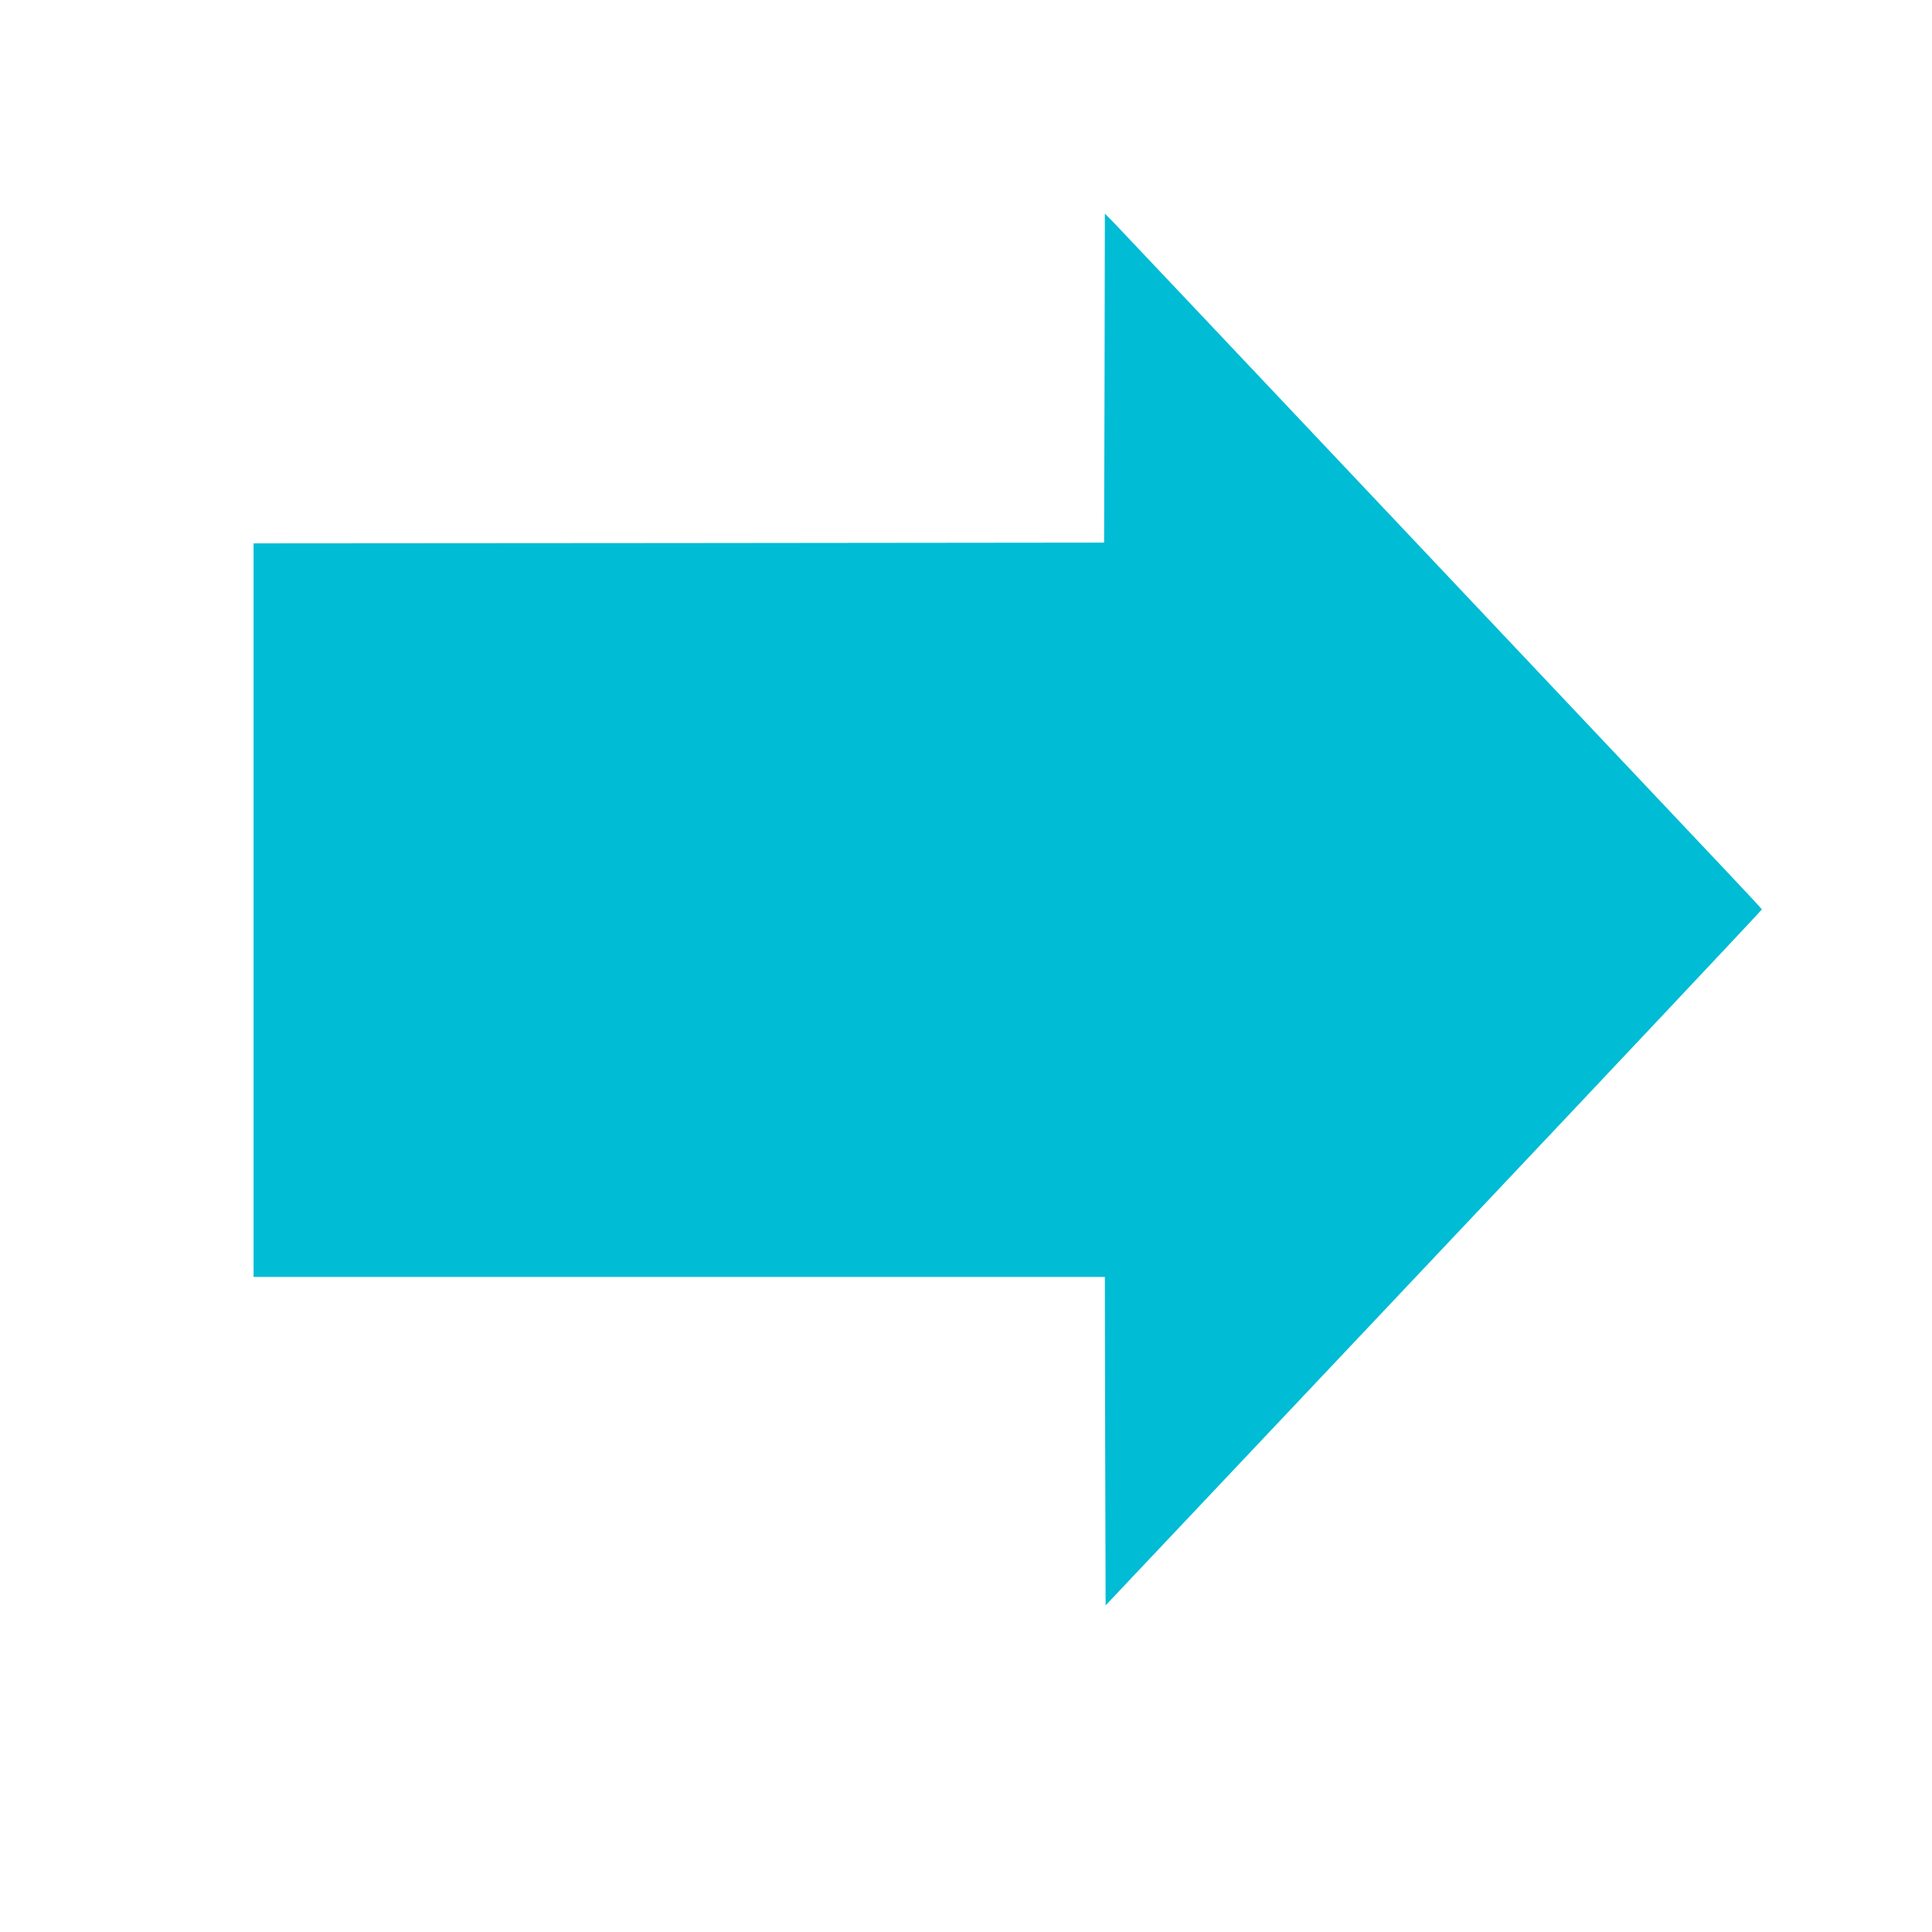
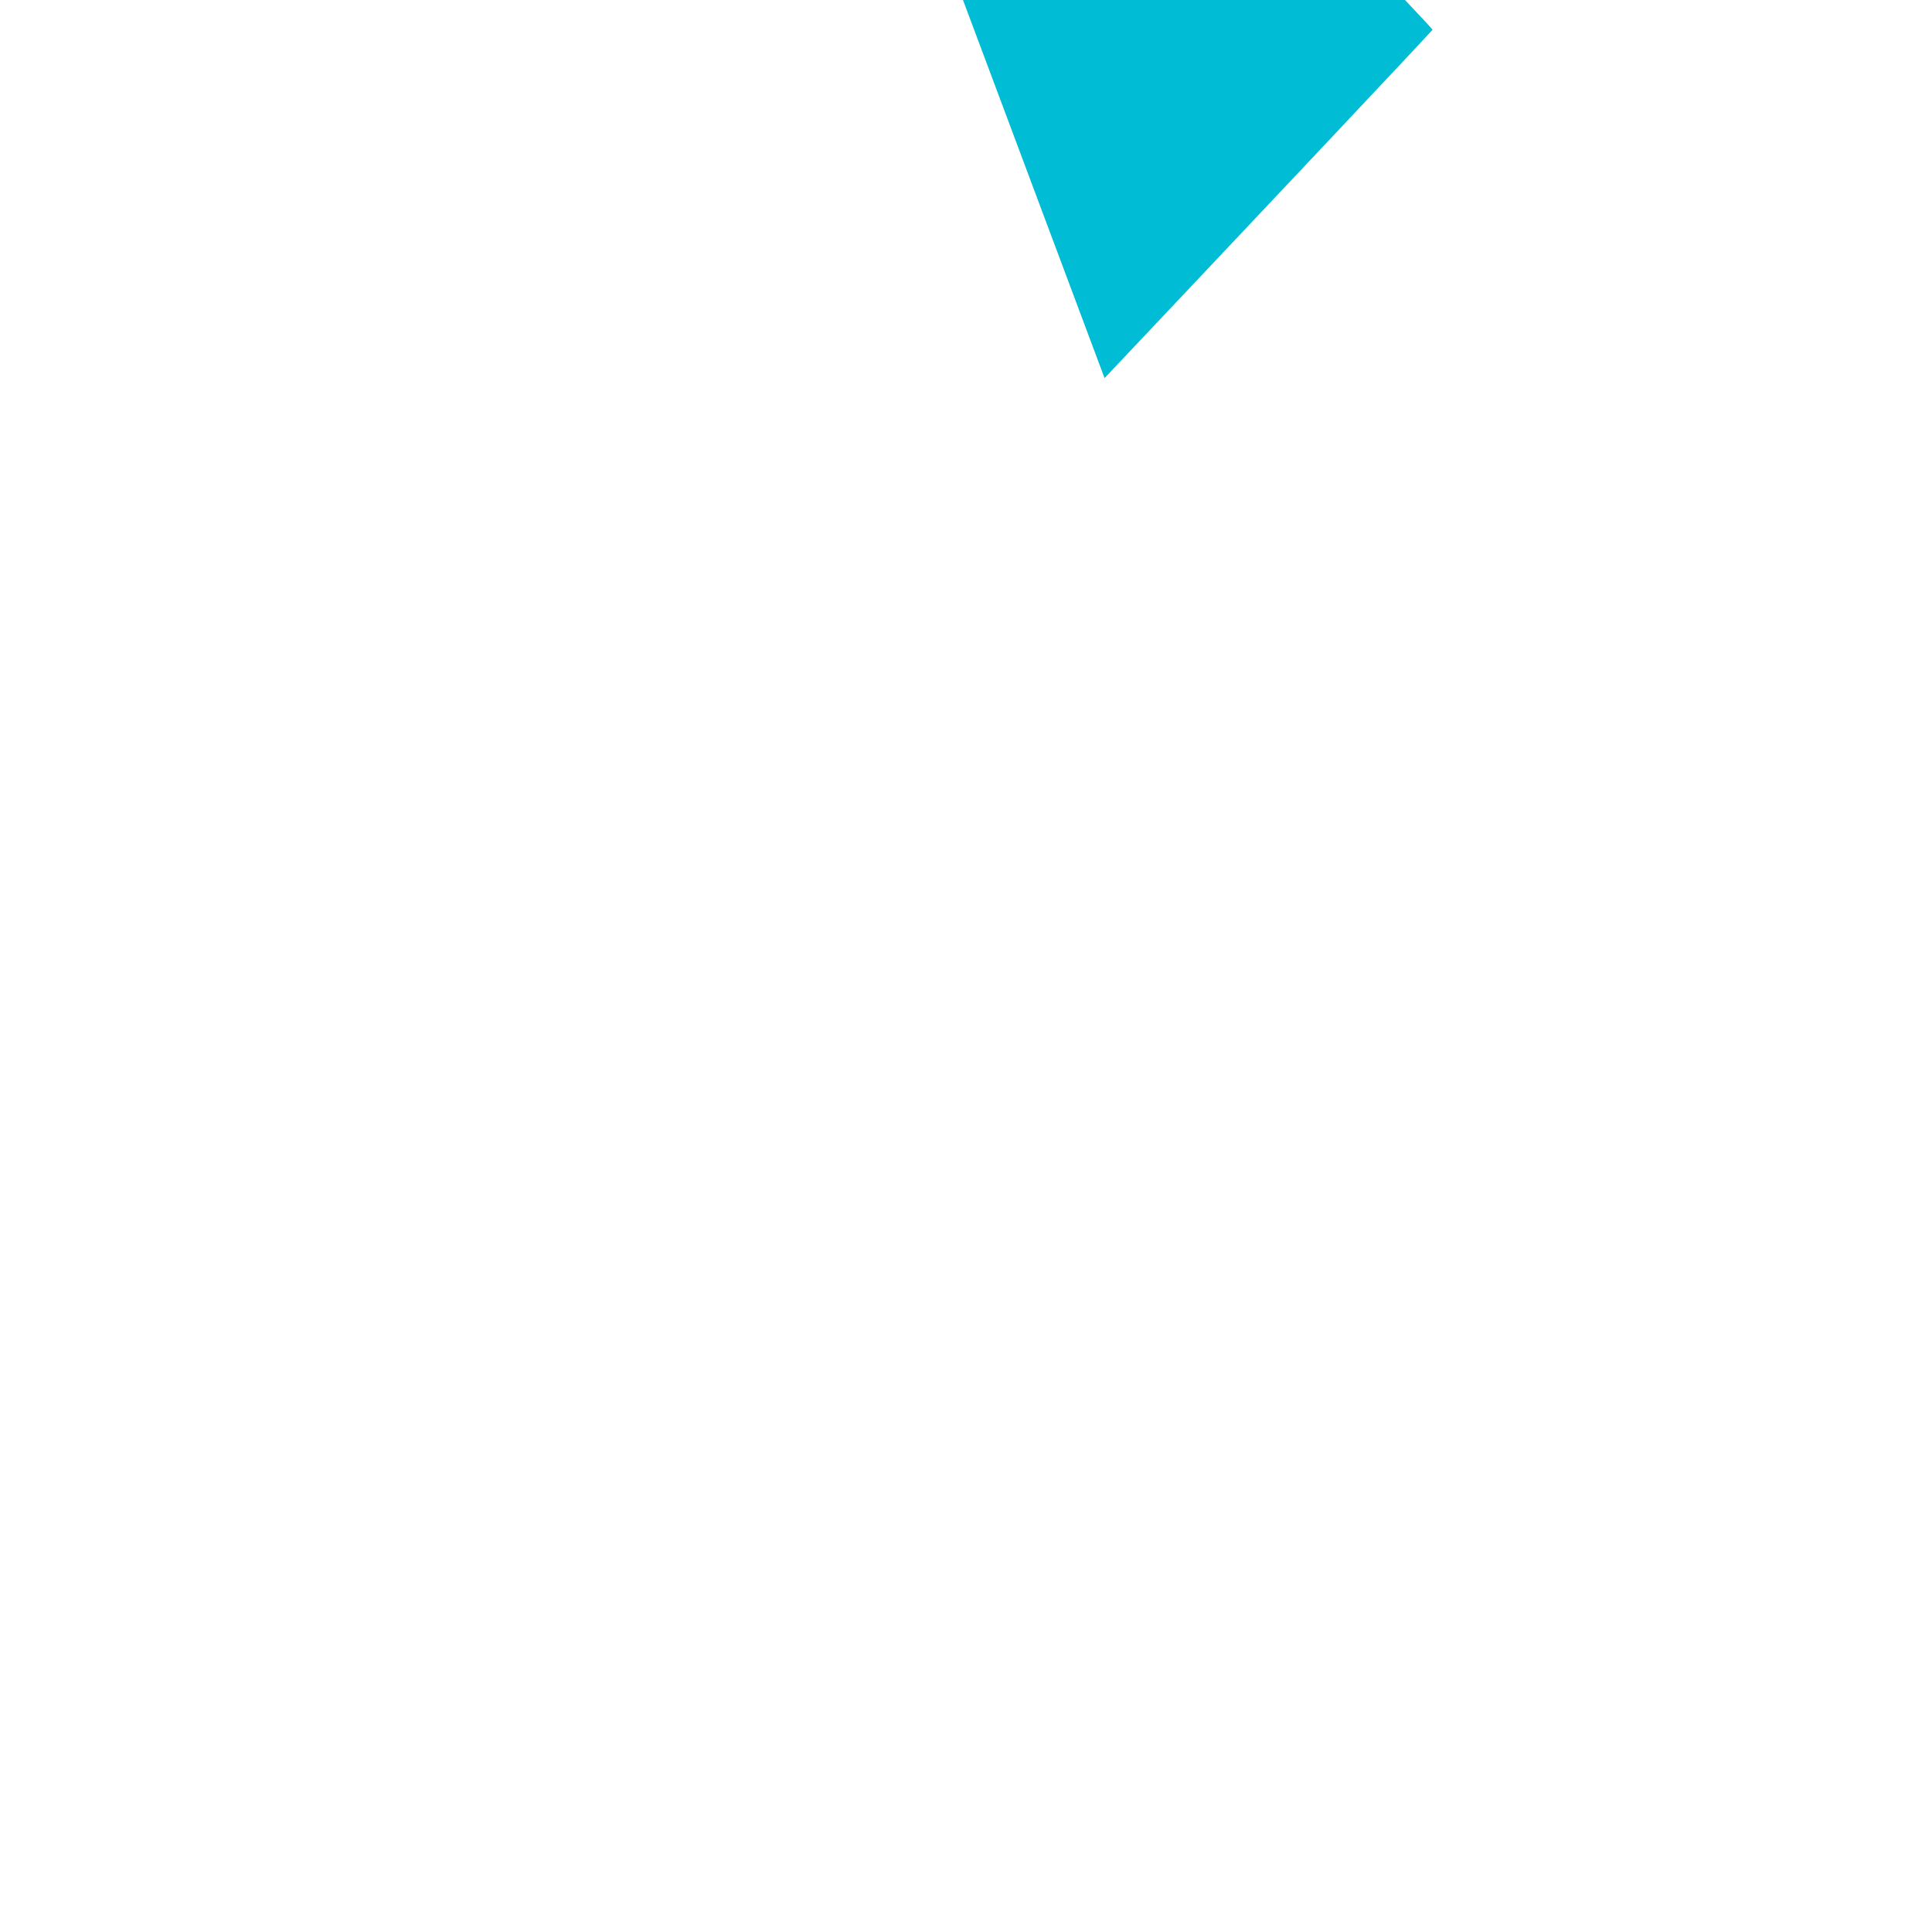
<svg xmlns="http://www.w3.org/2000/svg" version="1.0" width="1280pt" height="1280pt" viewBox="0 0 1280 1280" preserveAspectRatio="xMidYMid meet">
  <g transform="translate(0,1280) scale(0.1,-0.1)" fill="#00bcd4" stroke="none">
-     <path d="M7318 10295 l-3 -1090 -2817 -3 -2818 -2 0 -2430 0 -2430 2820 0 2820 0 2 -1088 3 -1088 2175 2303 c1196 1266 2174 2305 2173 2308 -1 4 -107 117 -235 253 -129 136 -1081 1145 -2117 2242 -1036 1097 -1910 2022 -1942 2055 l-59 60 -2 -1090z" />
+     <path d="M7318 10295 c1196 1266 2174 2305 2173 2308 -1 4 -107 117 -235 253 -129 136 -1081 1145 -2117 2242 -1036 1097 -1910 2022 -1942 2055 l-59 60 -2 -1090z" />
  </g>
</svg>